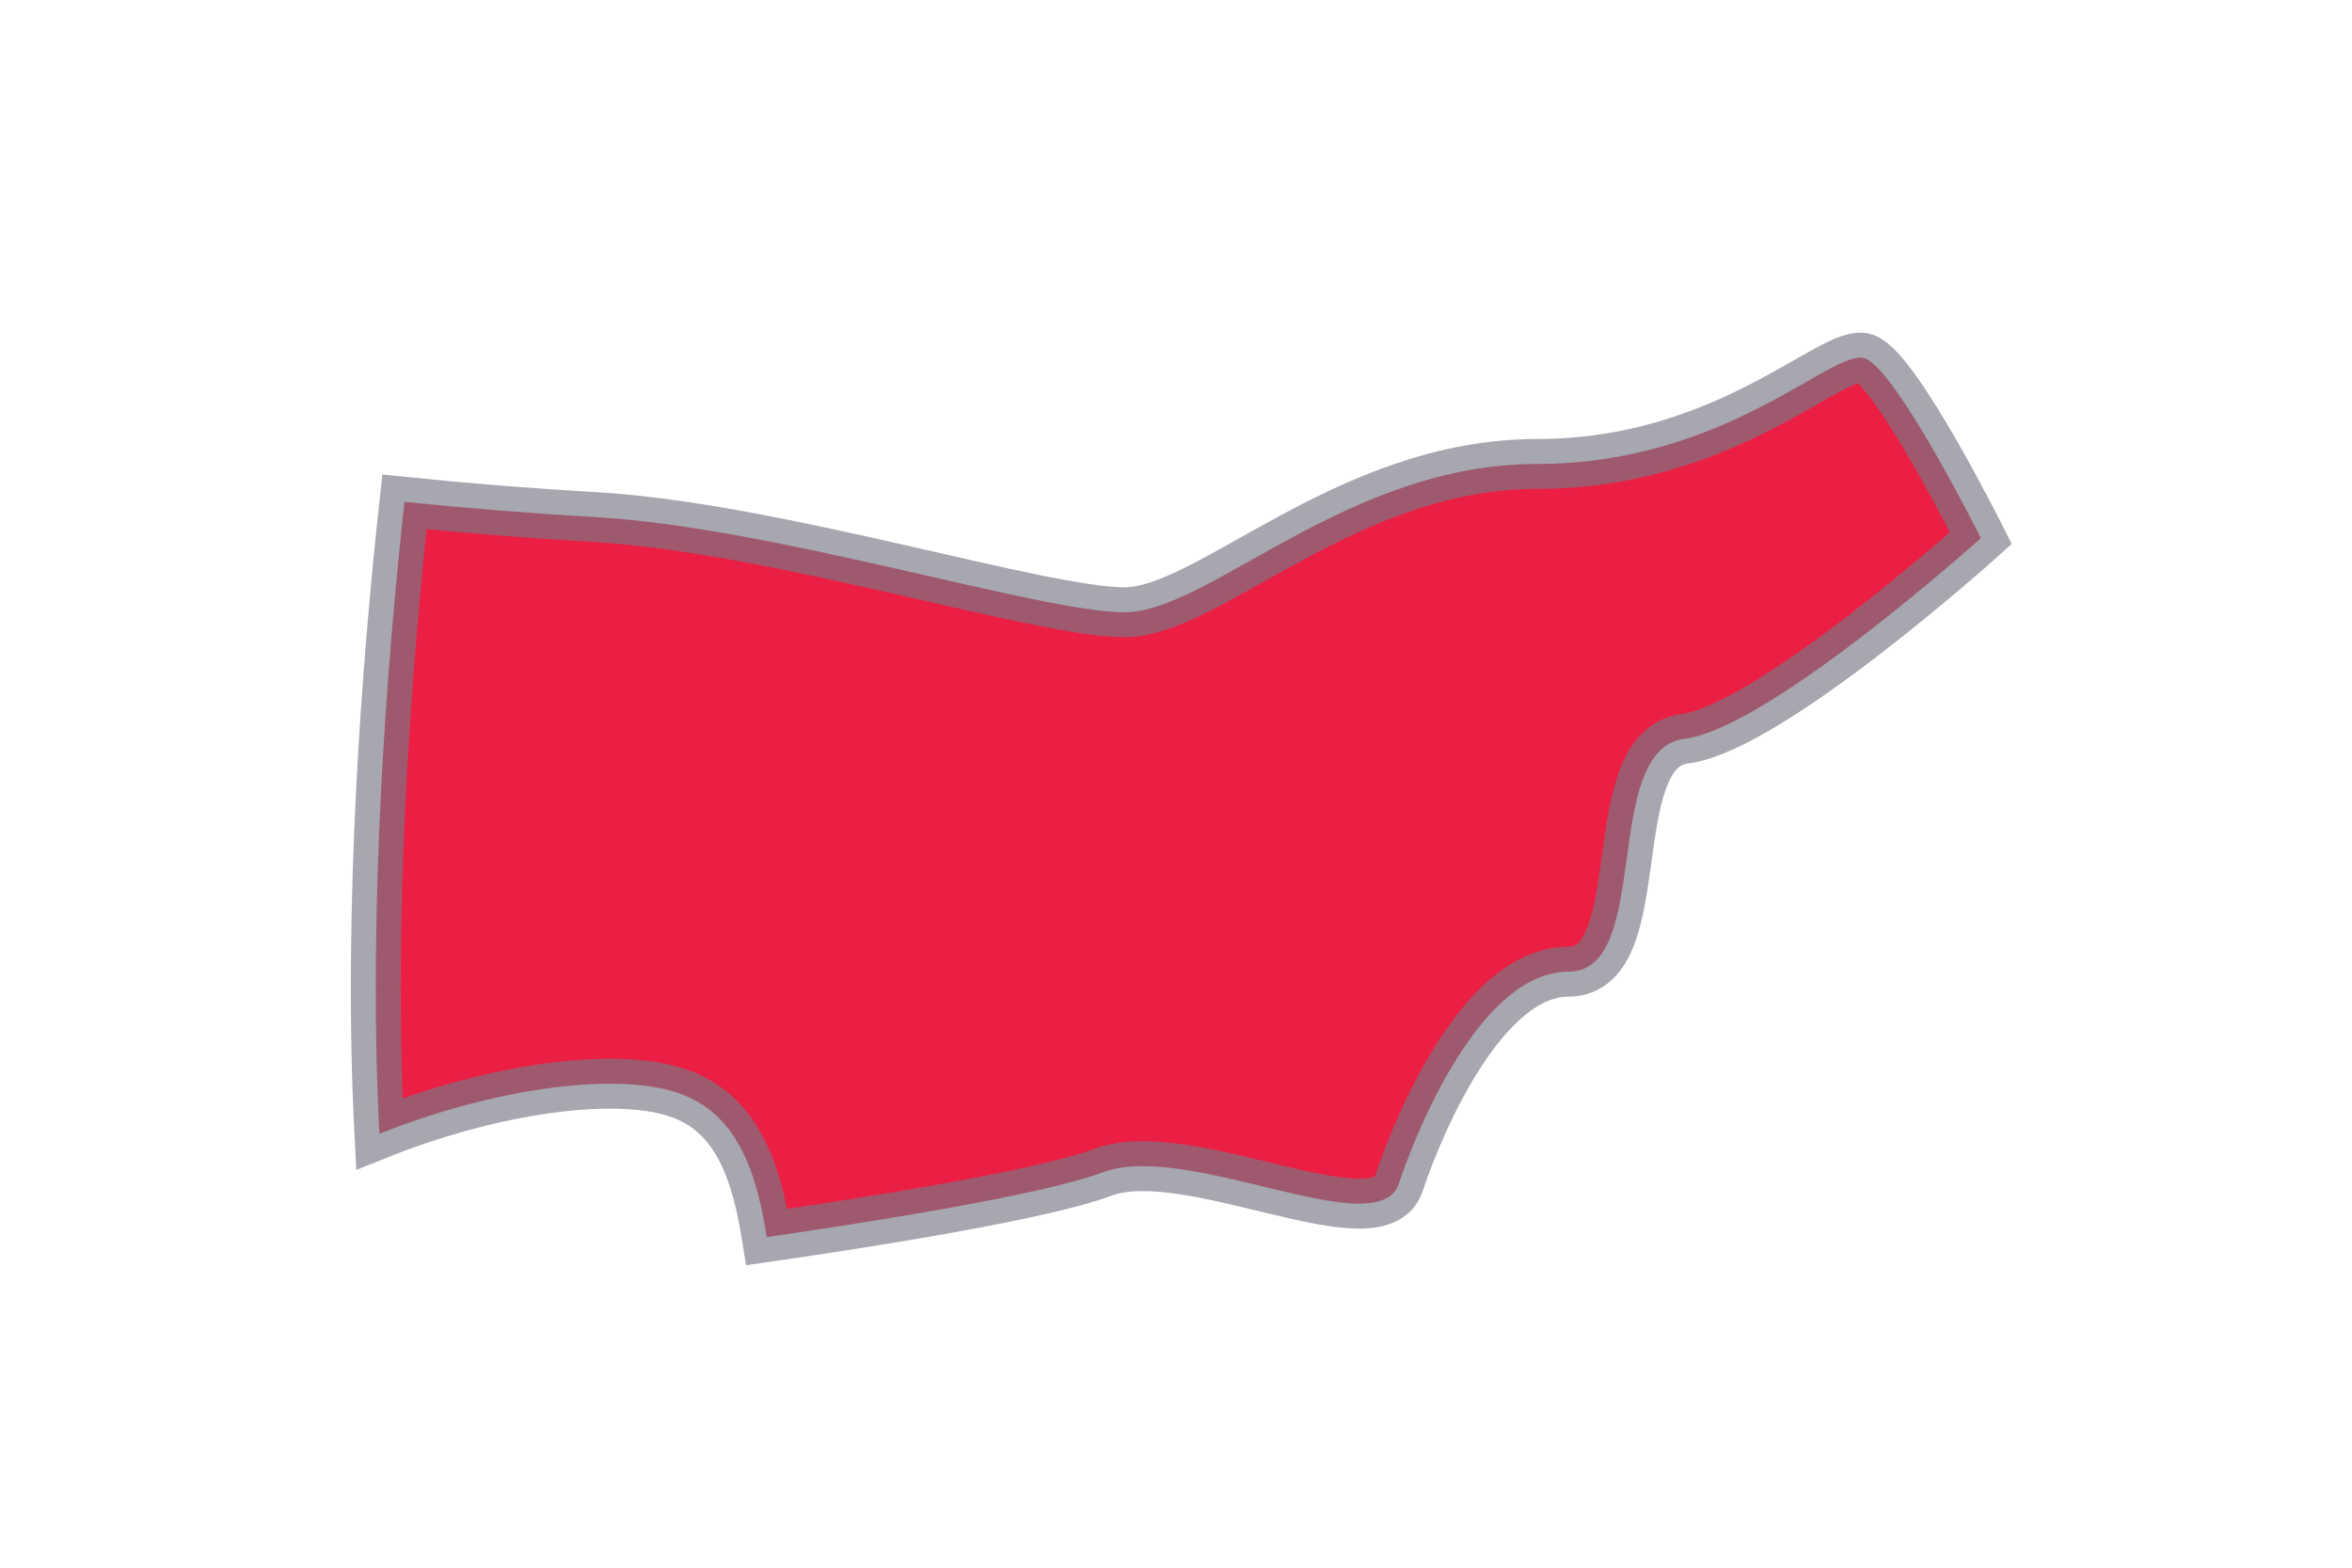
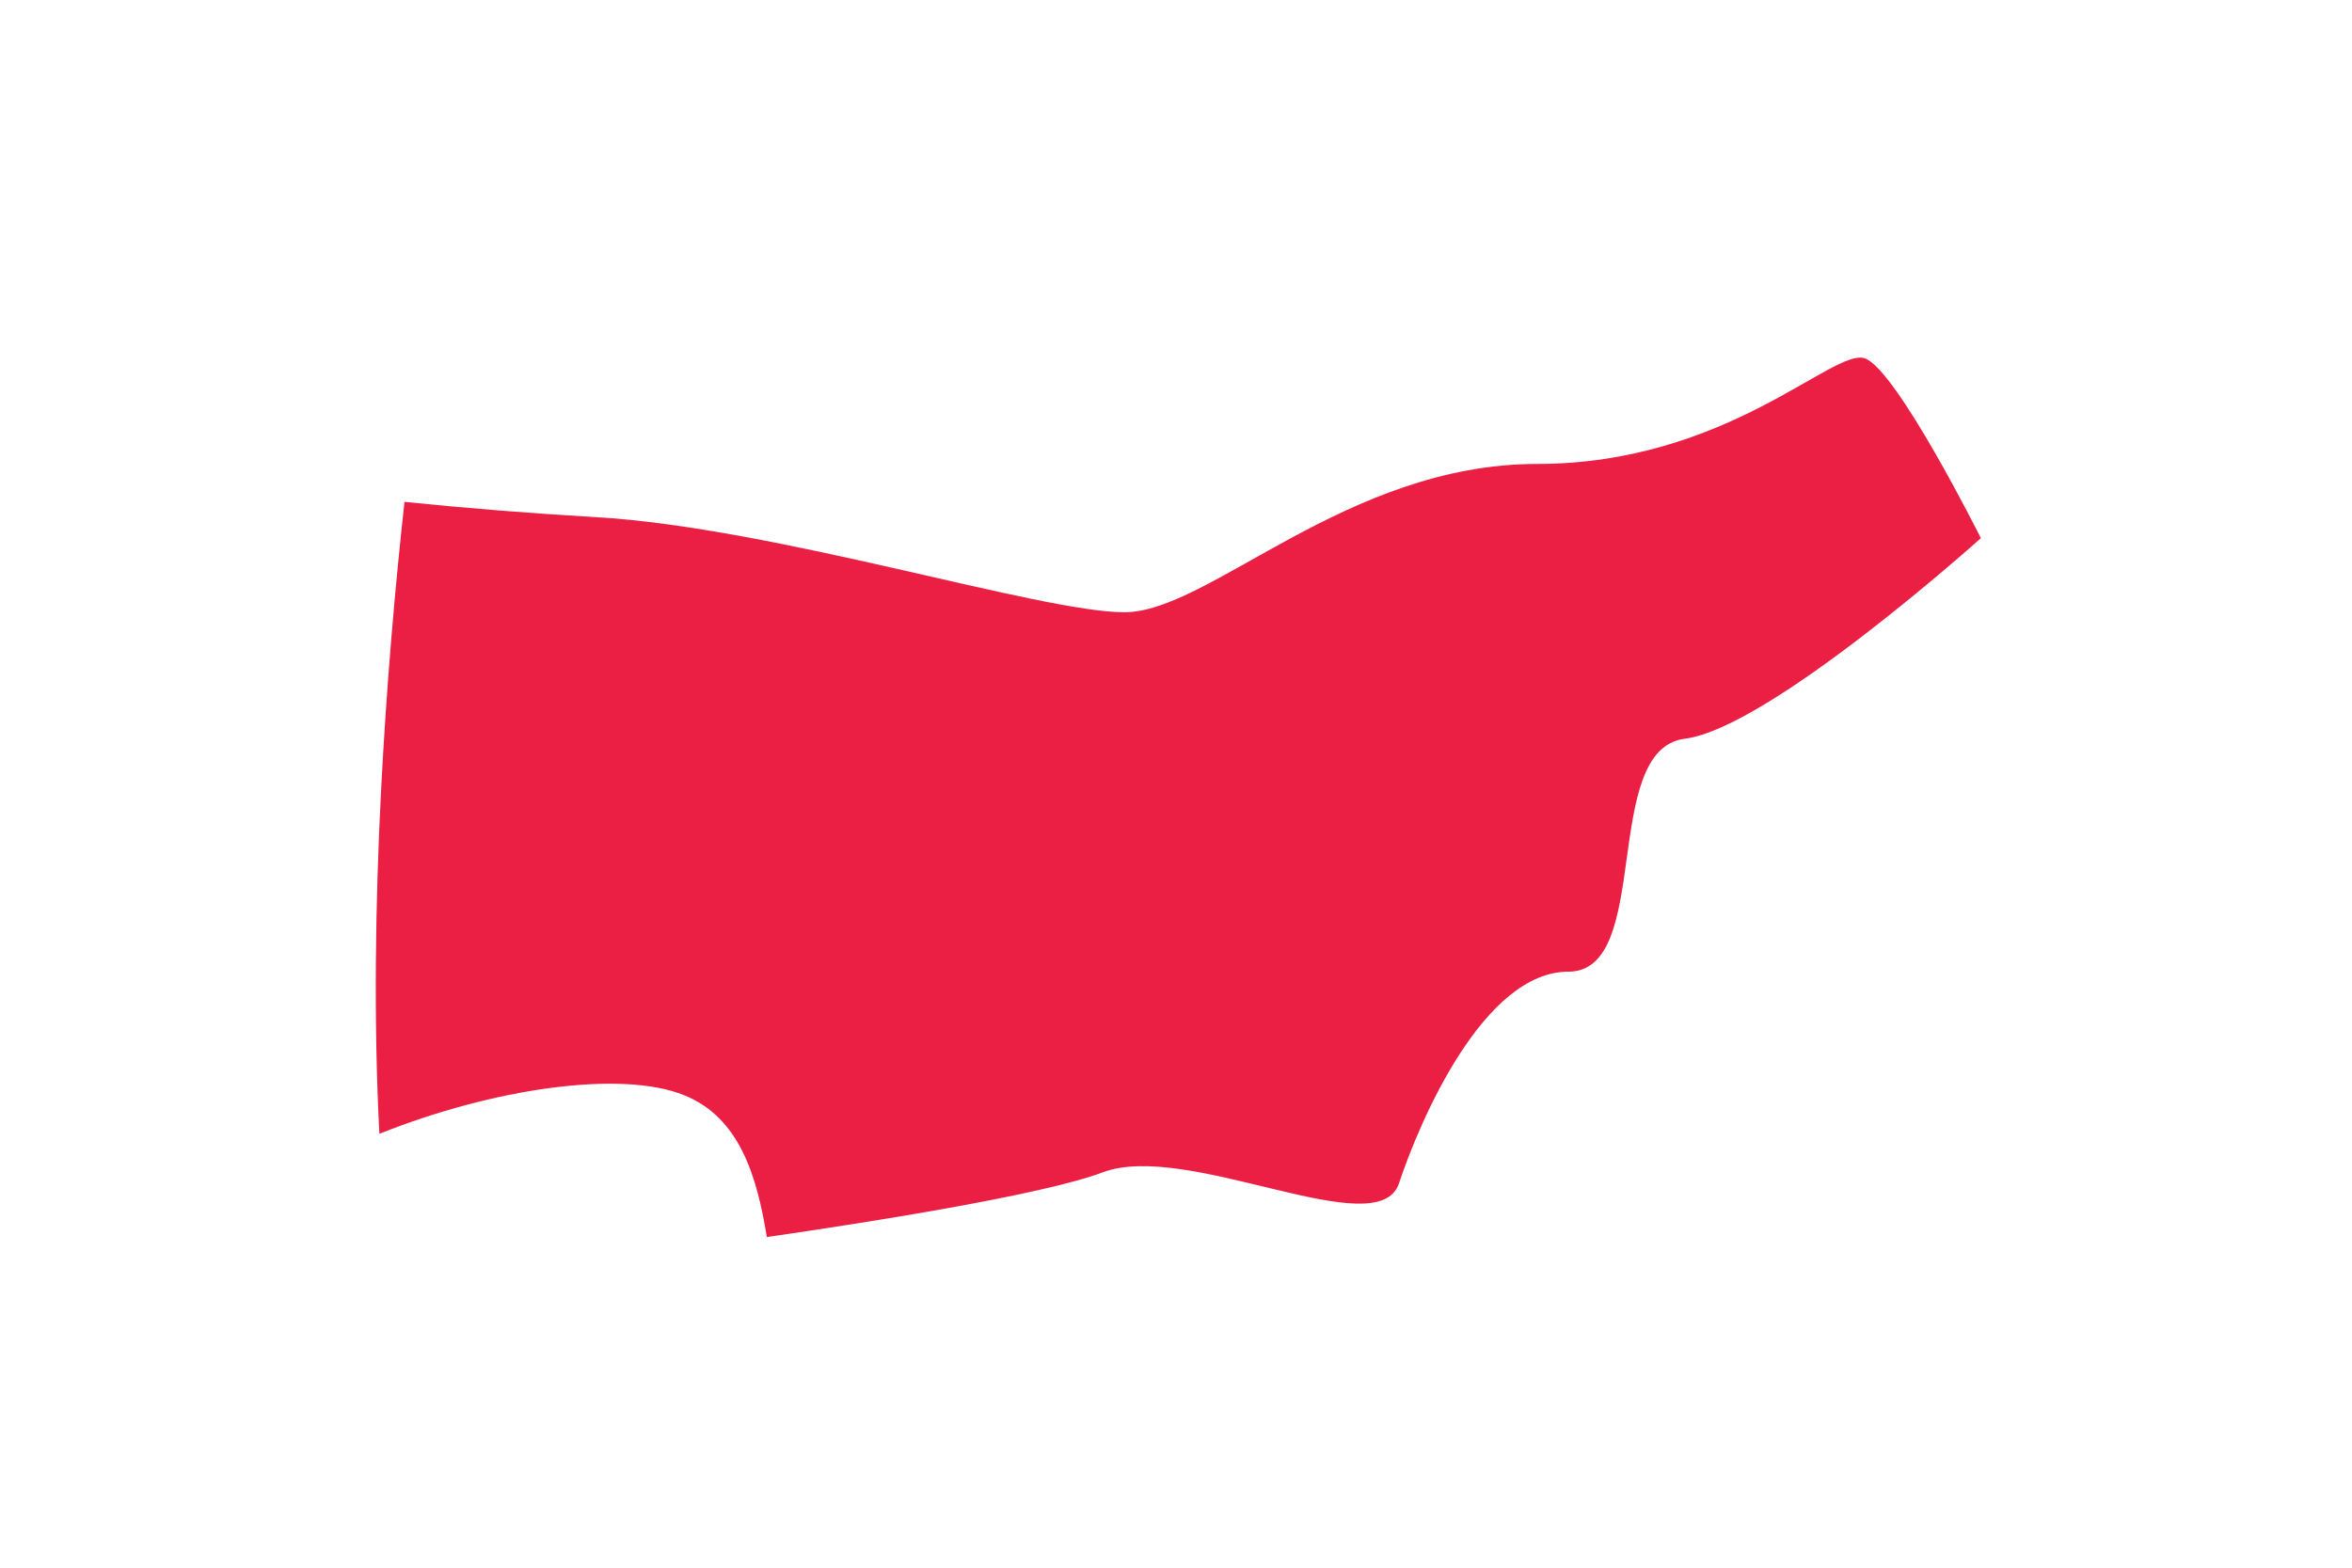
<svg xmlns="http://www.w3.org/2000/svg" width="33" height="22" viewBox="0 0 33 22" fill="none">
  <g filter="url(#filter0_d_4410_5466)">
-     <path fill-rule="evenodd" clip-rule="evenodd" d="M5.323 13.911C6.922 13.271 8.717 13.014 9.595 13.368C10.37 13.677 10.619 14.491 10.759 15.36C12.126 15.163 14.631 14.771 15.474 14.451C16.669 14.005 19.337 15.488 19.629 14.605C19.926 13.711 20.821 11.636 22.005 11.636C23.198 11.636 22.448 8.518 23.638 8.367C24.825 8.221 27.793 5.552 27.793 5.552C27.793 5.552 26.609 3.182 26.163 3.028C25.717 2.88 24.233 4.511 21.562 4.511C18.891 4.511 16.964 6.592 15.777 6.592C14.591 6.592 10.879 5.403 8.357 5.257C7.465 5.206 6.536 5.131 5.675 5.043C5.429 7.283 5.158 10.742 5.323 13.911Z" fill="#EB1F44" />
-     <path fill-rule="evenodd" clip-rule="evenodd" d="M5.323 13.911C6.922 13.271 8.717 13.014 9.595 13.368C10.37 13.677 10.619 14.491 10.759 15.36C12.126 15.163 14.631 14.771 15.474 14.451C16.669 14.005 19.337 15.488 19.629 14.605C19.926 13.711 20.821 11.636 22.005 11.636C23.198 11.636 22.448 8.518 23.638 8.367C24.825 8.221 27.793 5.552 27.793 5.552C27.793 5.552 26.609 3.182 26.163 3.028C25.717 2.88 24.233 4.511 21.562 4.511C18.891 4.511 16.964 6.592 15.777 6.592C14.591 6.592 10.879 5.403 8.357 5.257C7.465 5.206 6.536 5.131 5.675 5.043C5.429 7.283 5.158 10.742 5.323 13.911Z" stroke="#767884" stroke-opacity="0.65" stroke-width="0.7" />
+     <path fill-rule="evenodd" clip-rule="evenodd" d="M5.323 13.911C6.922 13.271 8.717 13.014 9.595 13.368C10.37 13.677 10.619 14.491 10.759 15.36C12.126 15.163 14.631 14.771 15.474 14.451C16.669 14.005 19.337 15.488 19.629 14.605C19.926 13.711 20.821 11.636 22.005 11.636C23.198 11.636 22.448 8.518 23.638 8.367C24.825 8.221 27.793 5.552 27.793 5.552C27.793 5.552 26.609 3.182 26.163 3.028C25.717 2.88 24.233 4.511 21.562 4.511C18.891 4.511 16.964 6.592 15.777 6.592C14.591 6.592 10.879 5.403 8.357 5.257C7.465 5.206 6.536 5.131 5.675 5.043C5.429 7.283 5.158 10.742 5.323 13.911" fill="#EB1F44" />
  </g>
  <defs>
    <filter id="filter0_d_4410_5466" x="0.922" y="0.669" width="31.302" height="21.086" filterUnits="userSpaceOnUse" color-interpolation-filters="sRGB">
      <feFlood flood-opacity="0" result="BackgroundImageFix" />
      <feColorMatrix in="SourceAlpha" type="matrix" values="0 0 0 0 0 0 0 0 0 0 0 0 0 0 0 0 0 0 127 0" result="hardAlpha" />
      <feOffset dy="2" />
      <feGaussianBlur stdDeviation="2" />
      <feColorMatrix type="matrix" values="0 0 0 0 0 0 0 0 0 0 0 0 0 0 0 0 0 0 0.01 0" />
      <feBlend mode="normal" in2="BackgroundImageFix" result="effect1_dropShadow_4410_5466" />
      <feBlend mode="normal" in="SourceGraphic" in2="effect1_dropShadow_4410_5466" result="shape" />
    </filter>
  </defs>
</svg>